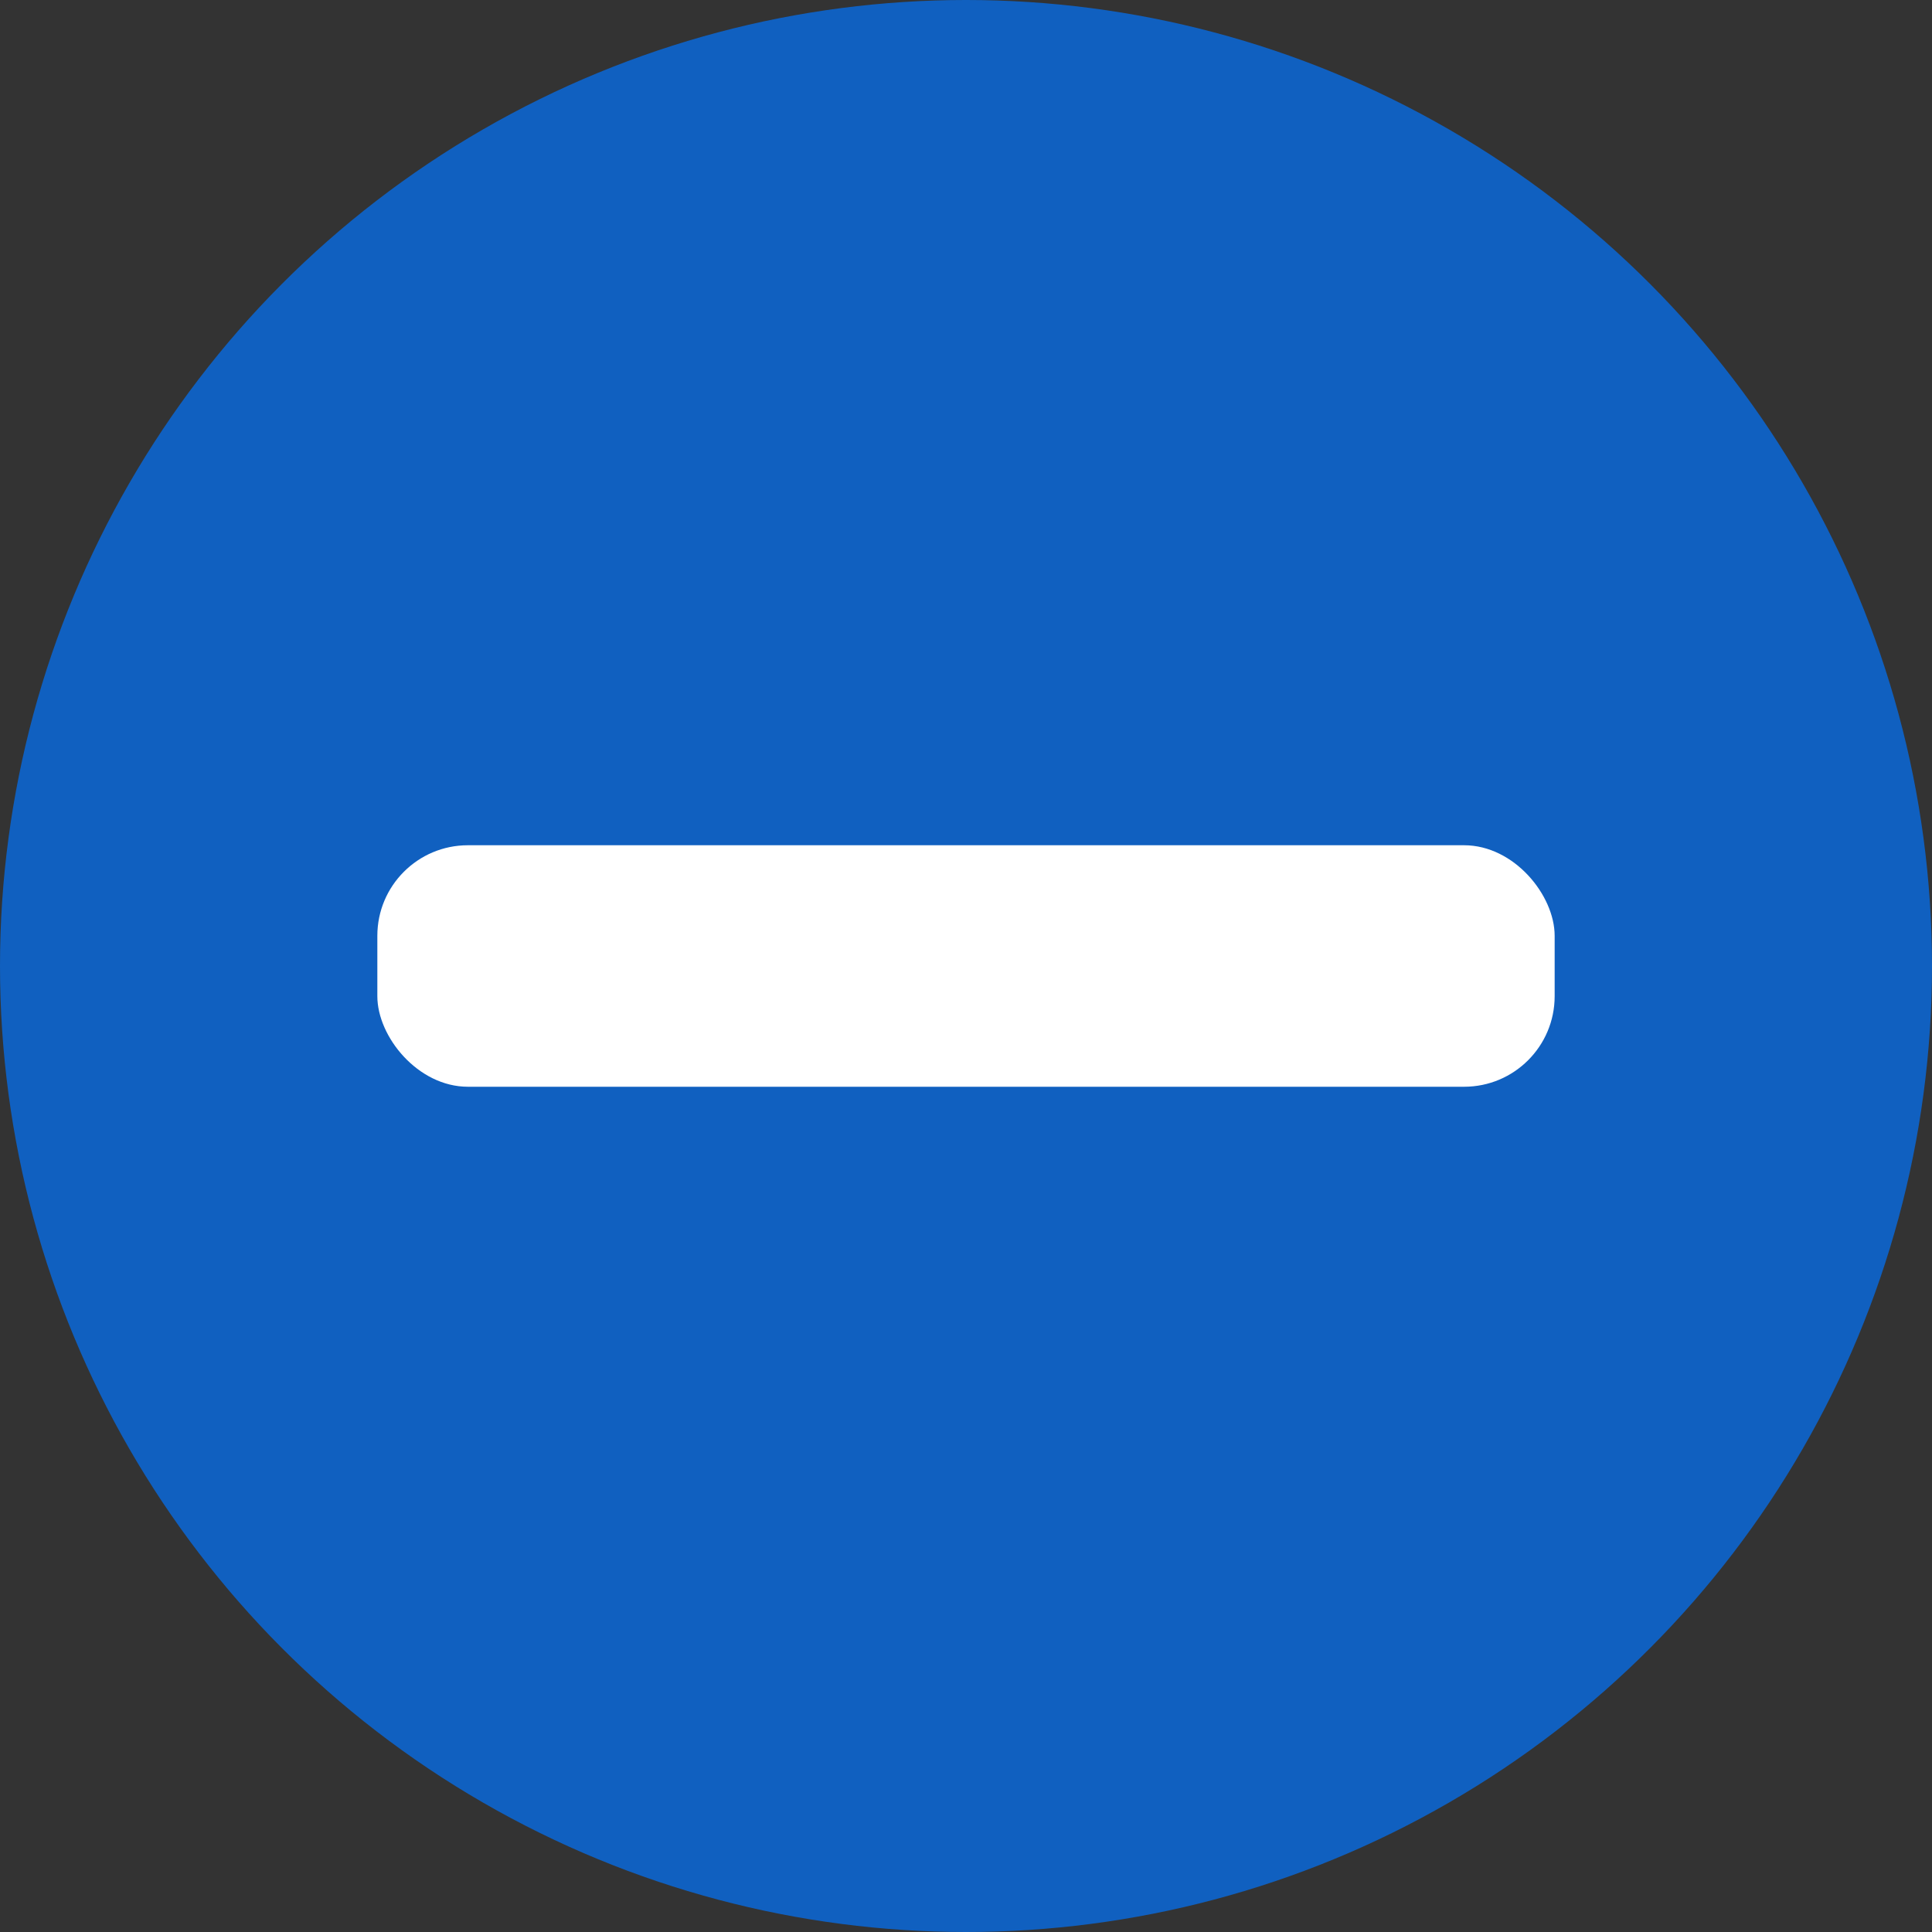
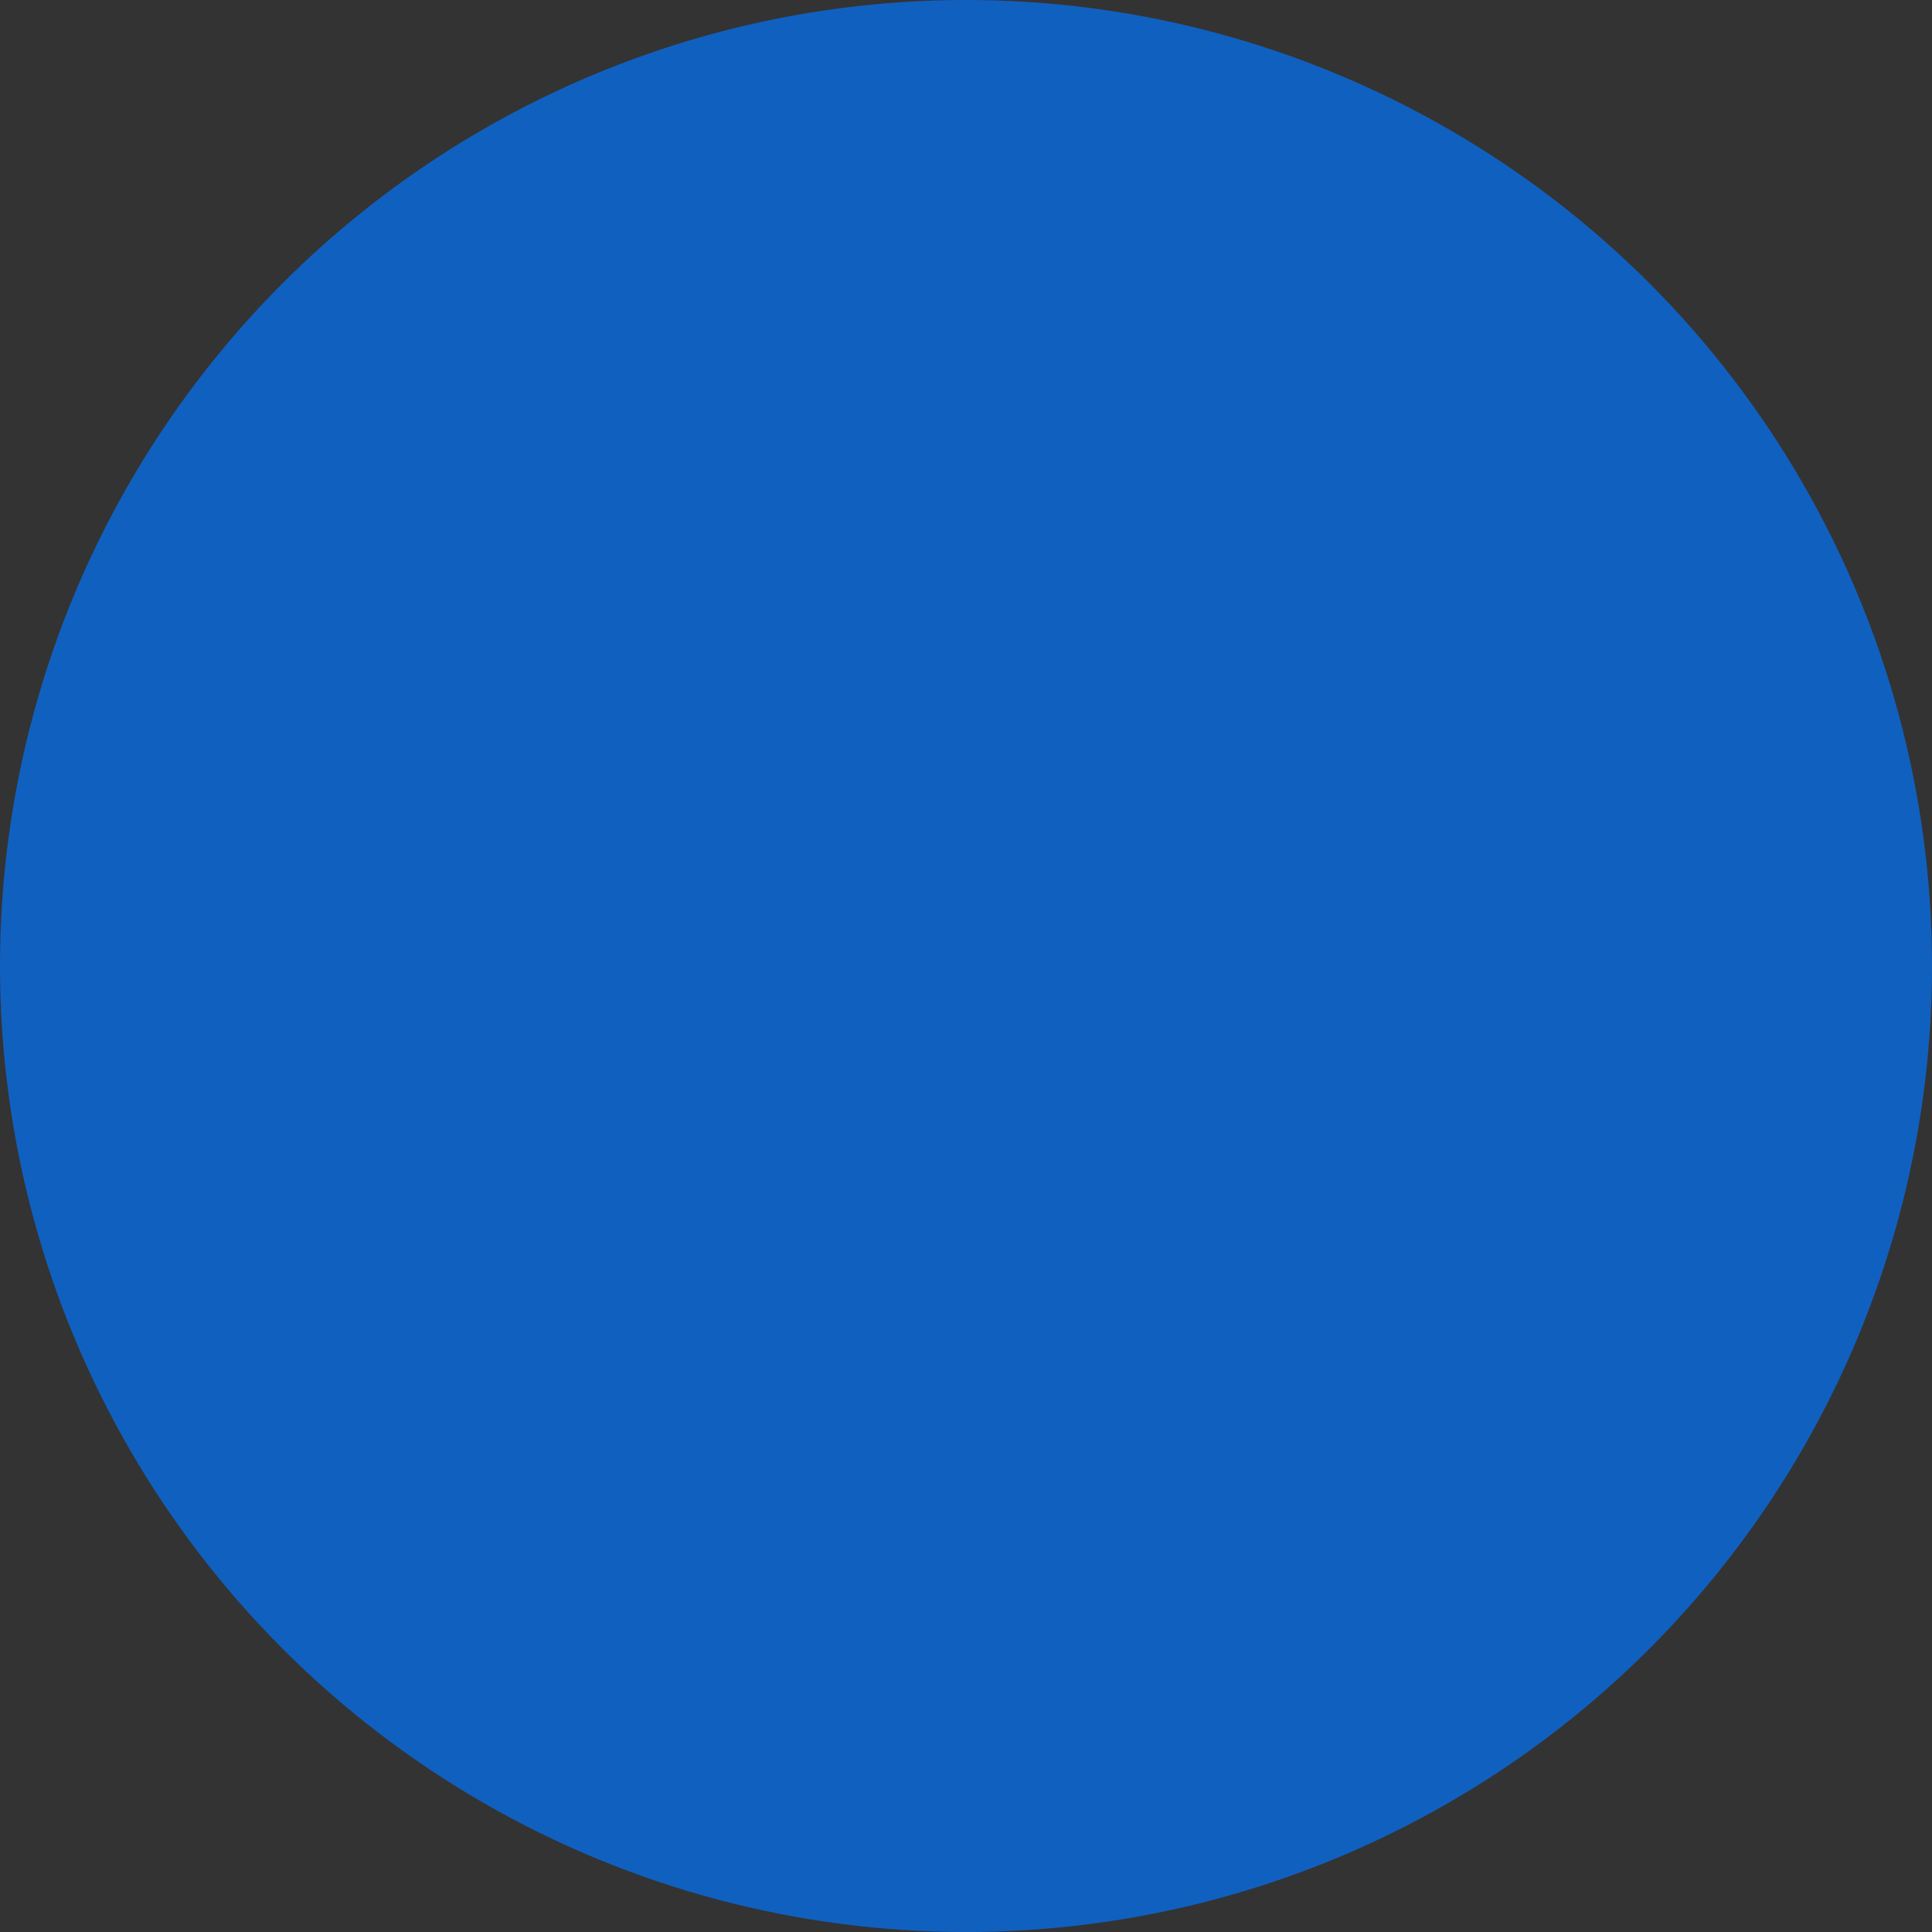
<svg xmlns="http://www.w3.org/2000/svg" viewBox="0 0 128 128" width="128" height="128">
  <rect x="0" y="0" width="128" height="128" fill="#333333" stroke="none" />
  <circle fill="#1060c0" cx="64" cy="64" r="64" />
-   <rect fill="#ffffff" x="25" y="56" width="78" height="16" rx="6" ry="6" />
</svg>